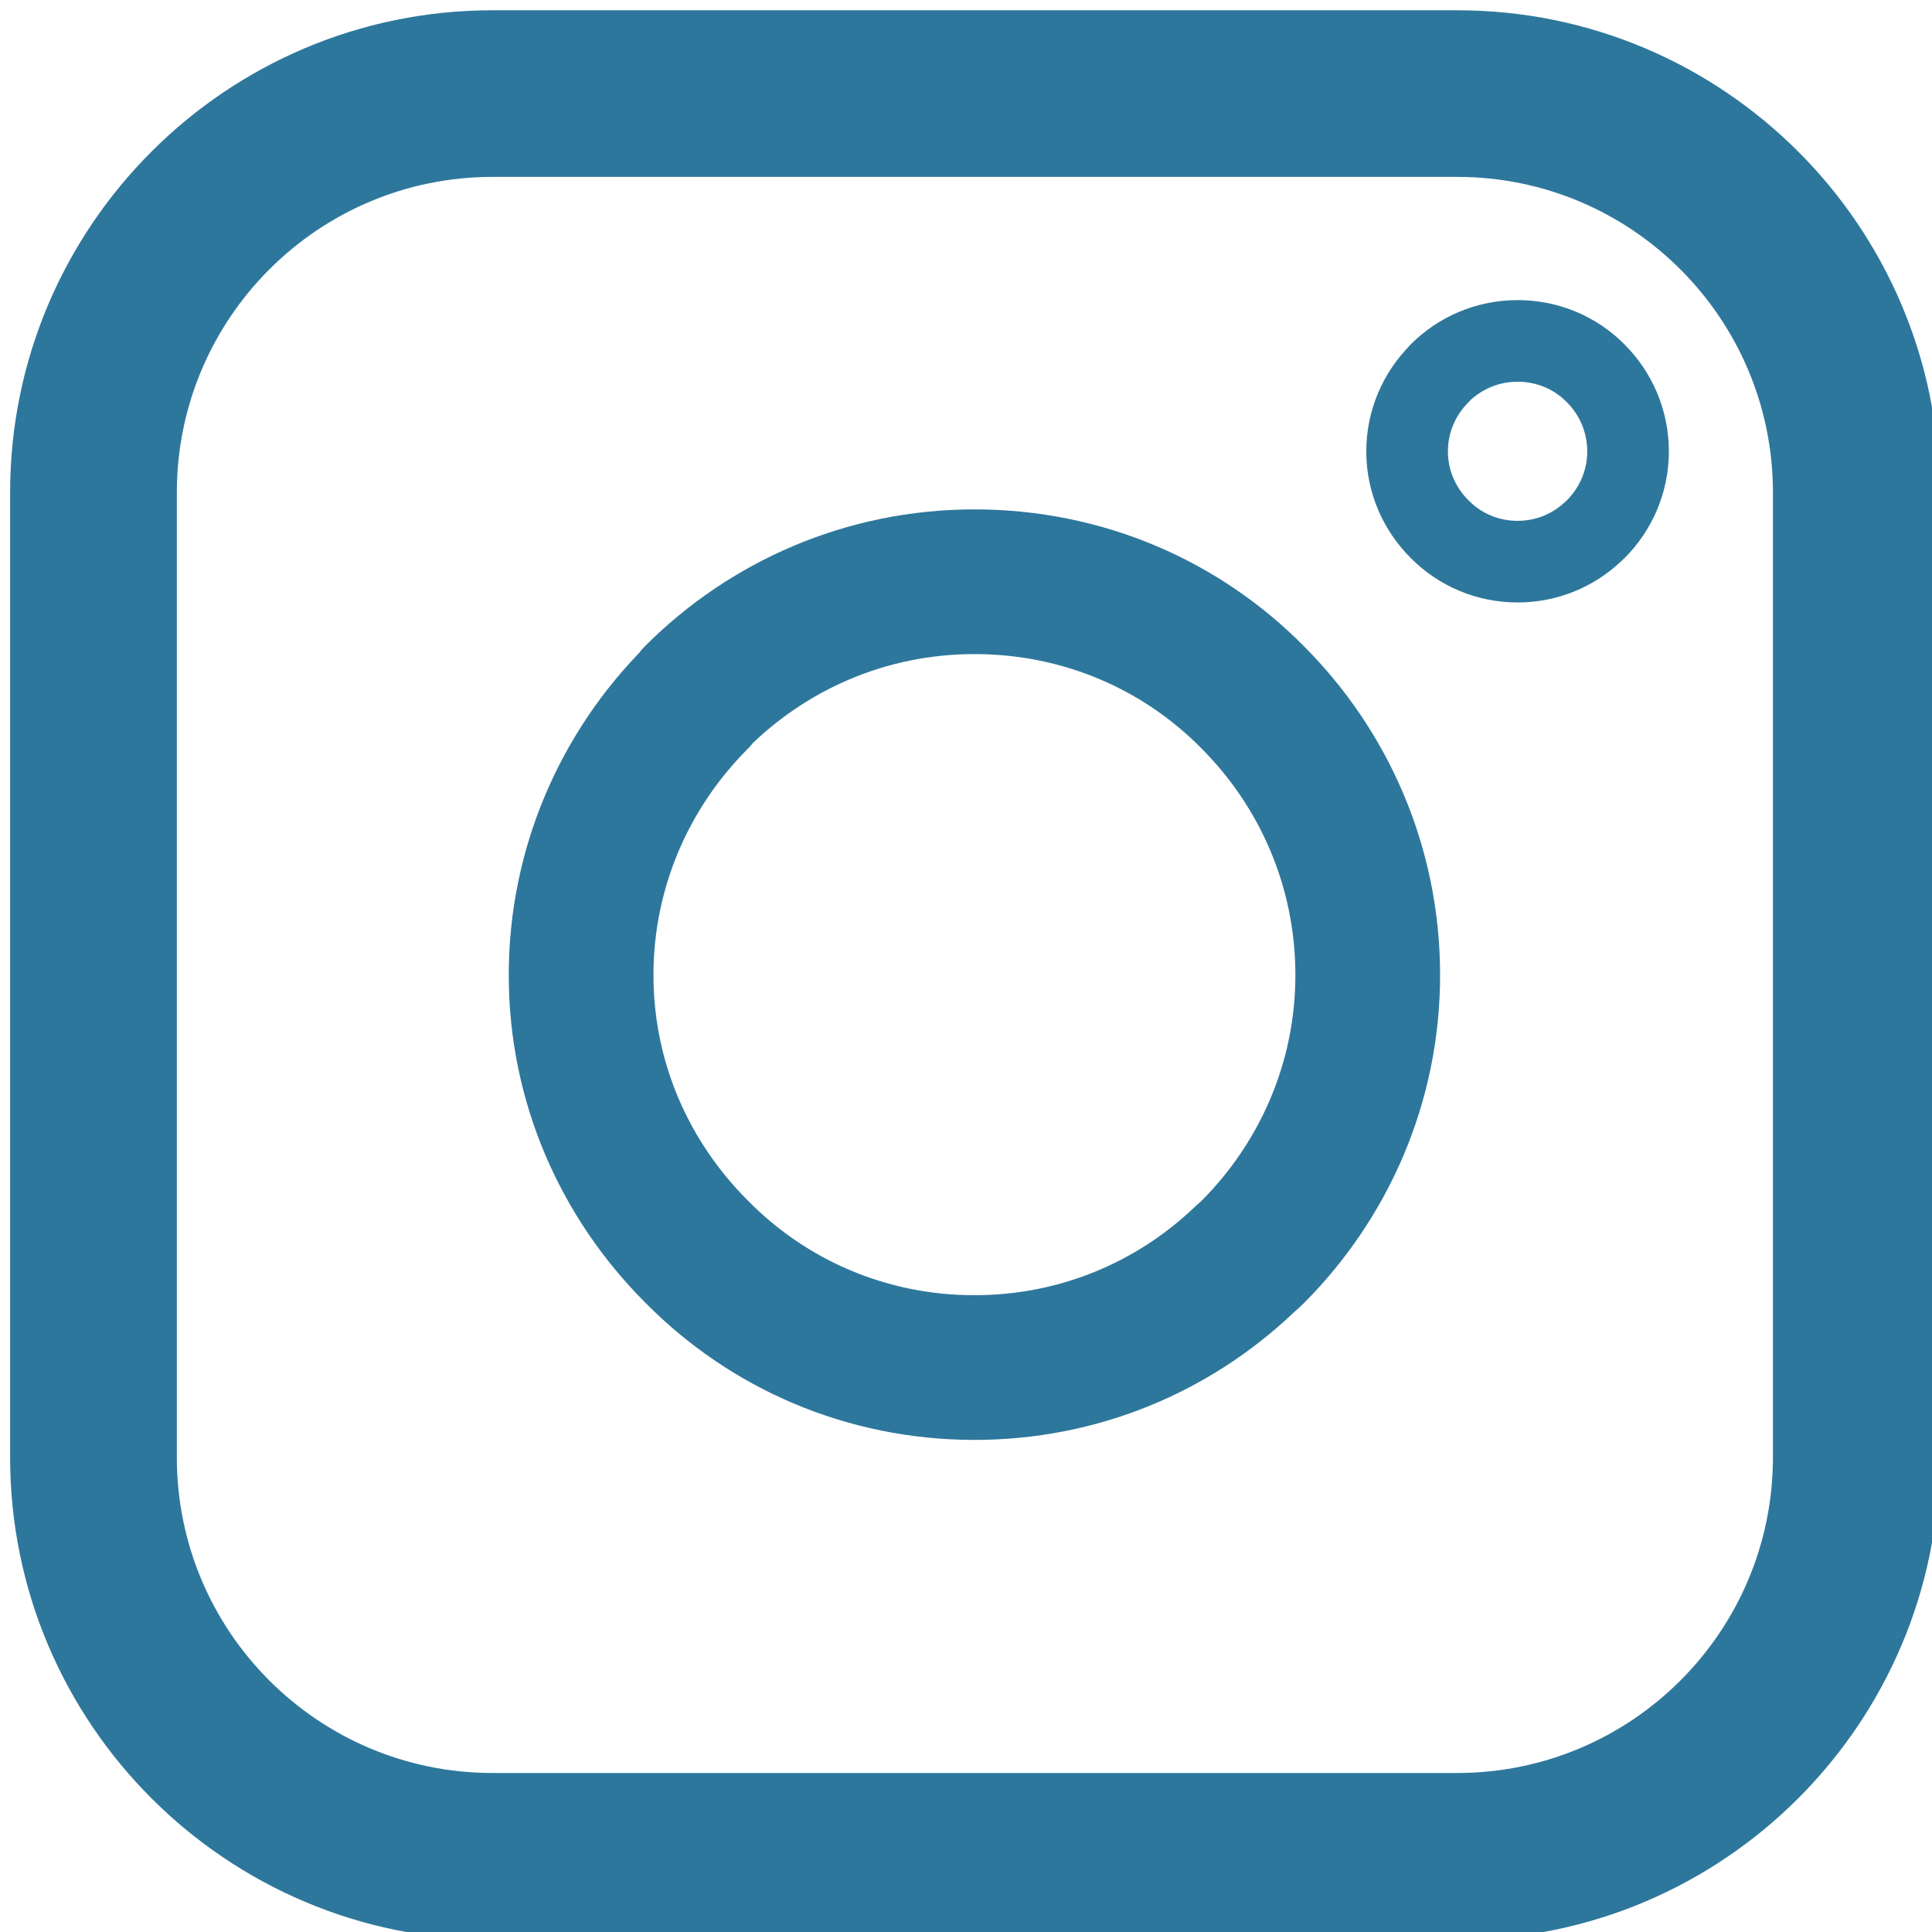
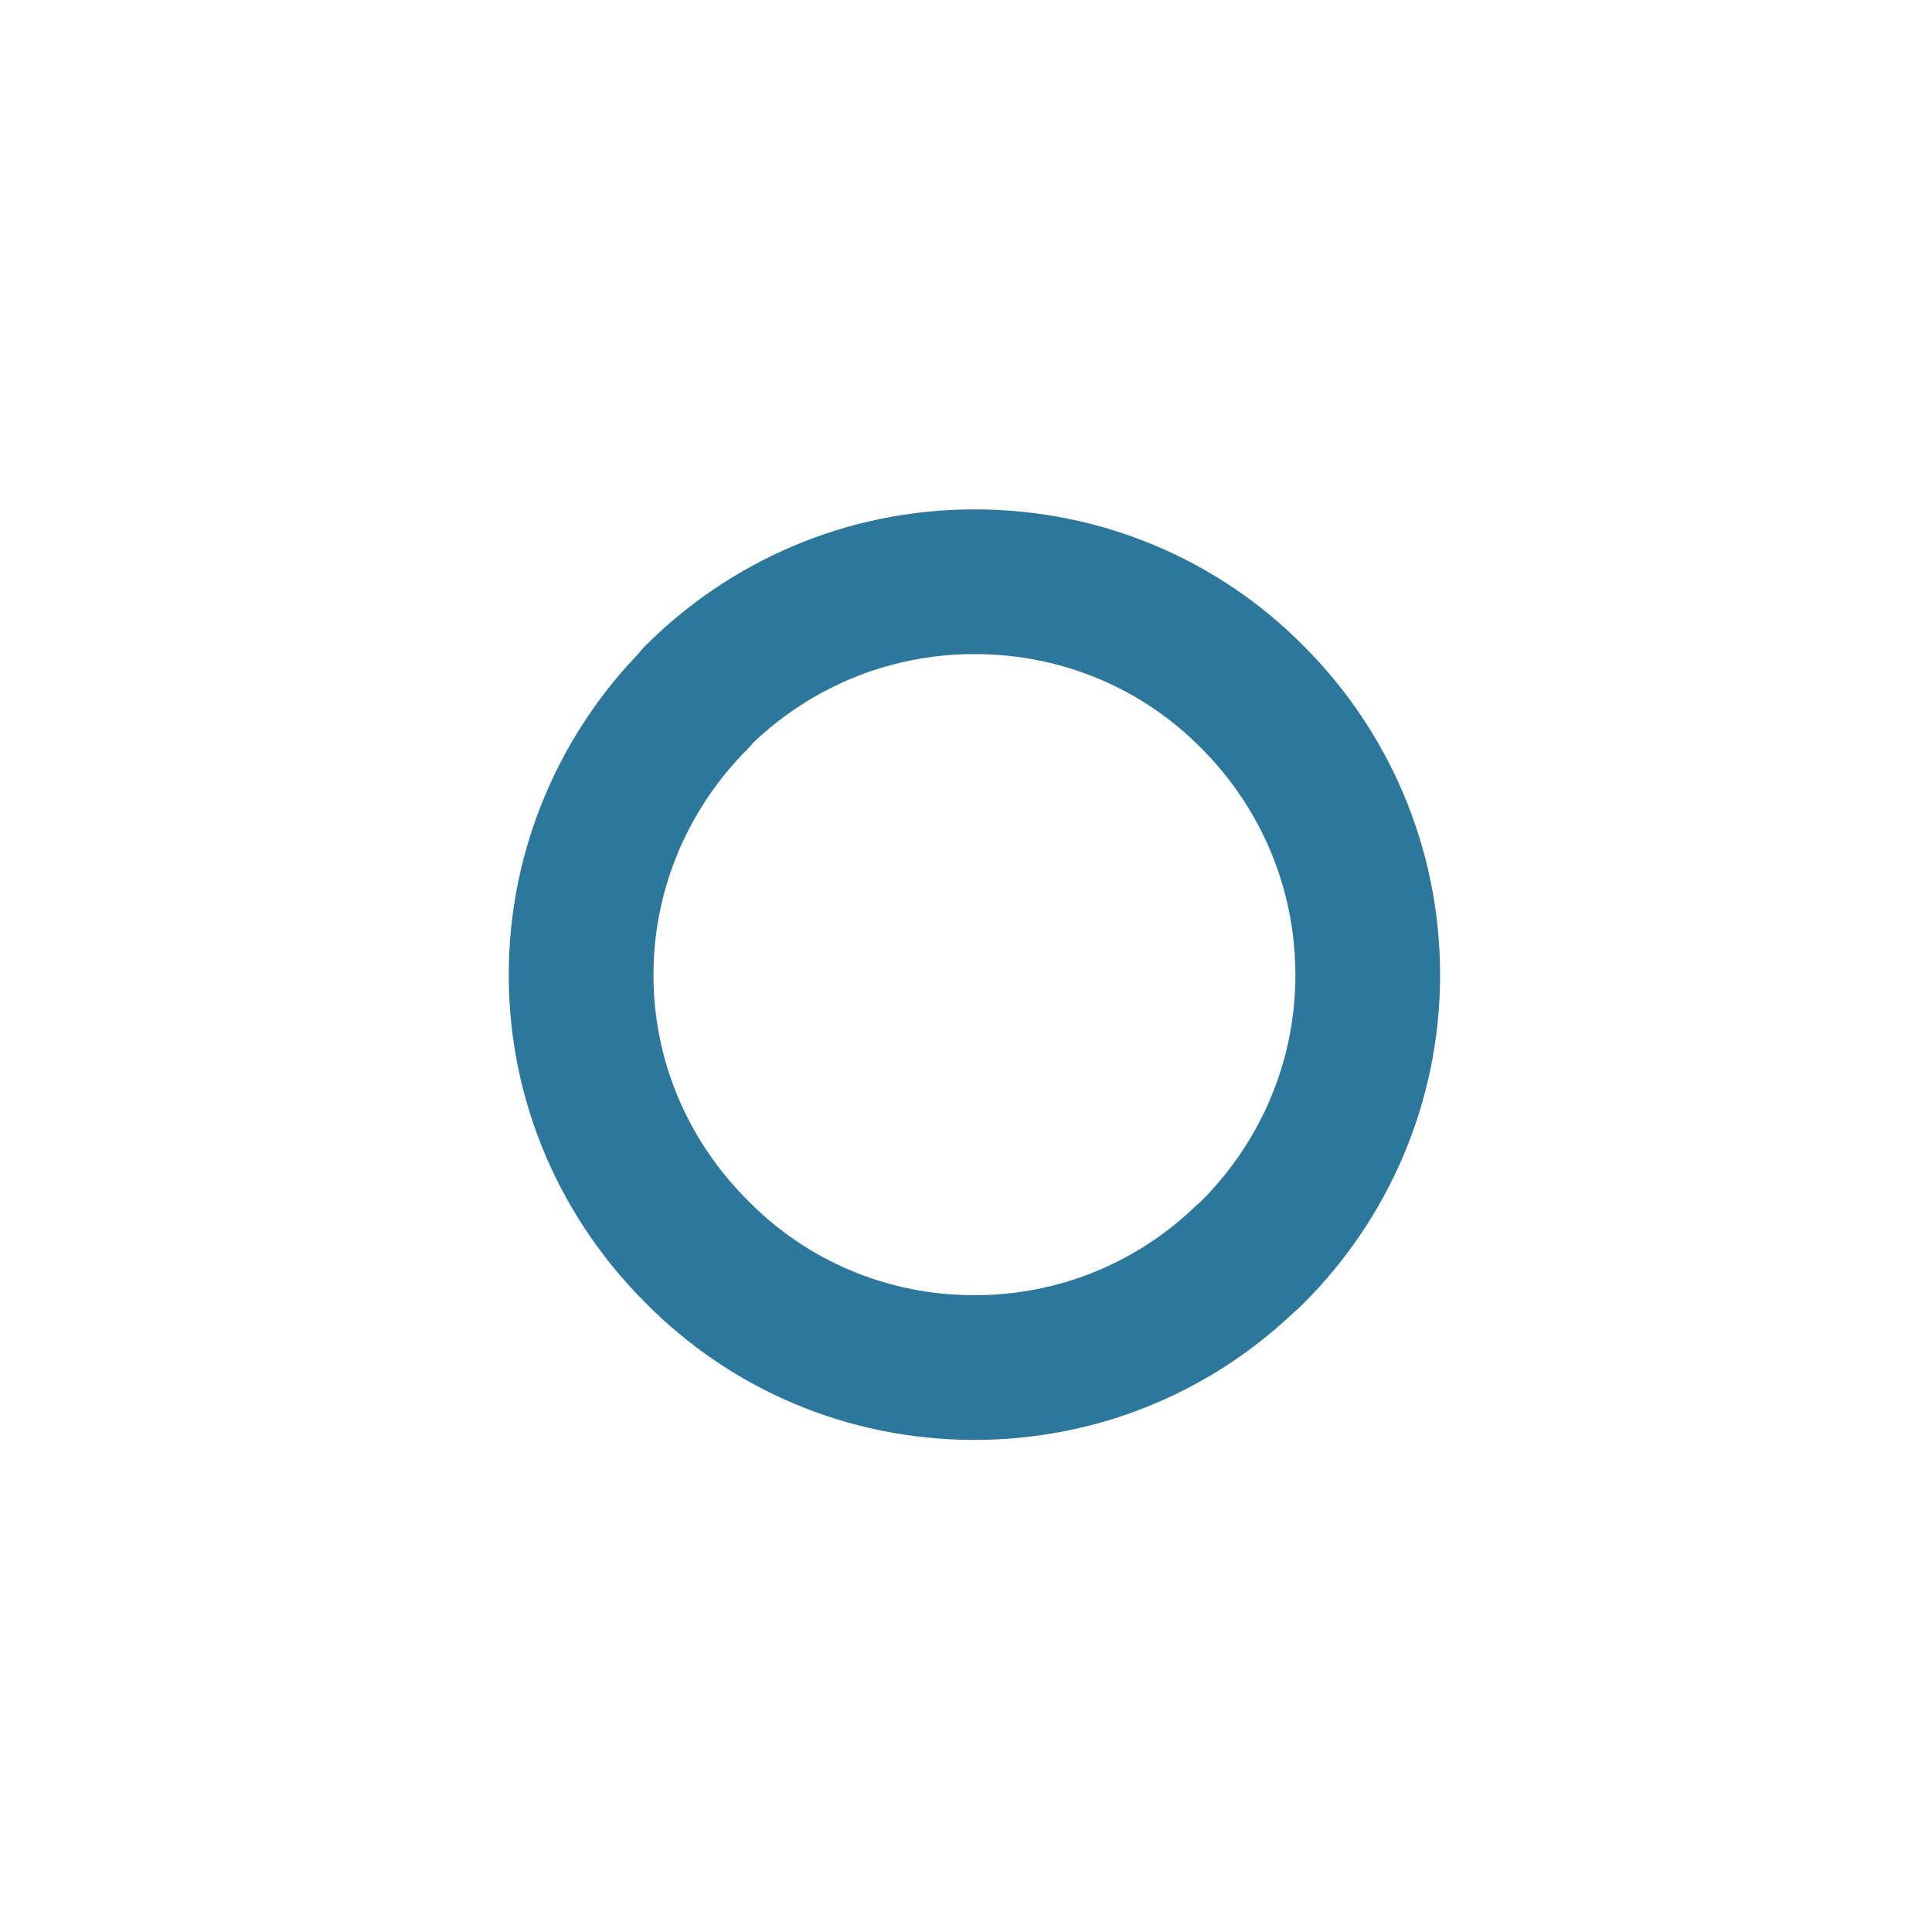
<svg xmlns="http://www.w3.org/2000/svg" width="100%" height="100%" viewBox="0 0 20 20" version="1.1" xml:space="preserve" style="fill-rule:evenodd;clip-rule:evenodd;stroke-linejoin:round;stroke-miterlimit:2;">
  <g transform="matrix(0.169,0,0,0.169,77.758,77.761)">
    <g transform="matrix(1,0,0,1,-532.703,-526.12)">
-       <path d="M165.554,86.878C167.426,86.878 169.114,87.624 170.338,88.862C171.562,90.086 172.322,91.774 172.322,93.646C172.322,95.503 171.562,97.191 170.338,98.415C170.282,98.472 170.225,98.514 170.169,98.57C168.959,99.71 167.341,100.399 165.554,100.399C163.697,100.399 162.009,99.653 160.785,98.415L160.771,98.401C159.547,97.177 158.787,95.503 158.787,93.646C158.787,91.789 159.547,90.1 160.771,88.876L160.771,88.862C161.995,87.638 163.683,86.878 165.554,86.878Z" style="fill:none;fill-rule:nonzero;stroke:rgb(46,119,156);stroke-width:5px;" />
-     </g>
+       </g>
    <g transform="matrix(3.56,0,0,3.56,-989.793,-733.776)">
      <path d="M165.554,86.878C167.426,86.878 169.114,87.624 170.338,88.862C171.562,90.086 172.322,91.774 172.322,93.646C172.322,95.503 171.562,97.191 170.338,98.415C170.282,98.472 170.225,98.514 170.169,98.57C168.959,99.71 167.341,100.399 165.554,100.399C163.697,100.399 162.009,99.653 160.785,98.415L160.771,98.401C159.547,97.177 158.787,95.503 158.787,93.646C158.787,91.789 159.547,90.1 160.771,88.876L160.771,88.862C161.995,87.638 163.683,86.878 165.554,86.878Z" style="fill:none;fill-rule:nonzero;stroke:rgb(46,119,156);stroke-width:2.49px;" />
    </g>
    <g transform="matrix(6.411,0,0,6.411,-463.295,-464.701)">
-       <path d="M19.029,5.42C19.029,2.877 16.964,0.812 14.421,0.812L5.203,0.812C2.66,0.812 0.594,2.877 0.594,5.42L0.594,14.638C0.594,17.181 2.66,19.247 5.203,19.247L14.421,19.247C16.964,19.247 19.029,17.181 19.029,14.638L19.029,5.42ZM17.437,5.42L17.437,14.638C17.437,16.303 16.085,17.654 14.421,17.654C14.421,17.654 5.203,17.654 5.203,17.654C3.538,17.654 2.187,16.303 2.187,14.638L2.187,5.42C2.187,3.756 3.538,2.404 5.203,2.404L14.421,2.404C16.085,2.404 17.437,3.756 17.437,5.42Z" style="fill:rgb(46,119,156);" />
-     </g>
+       </g>
  </g>
</svg>